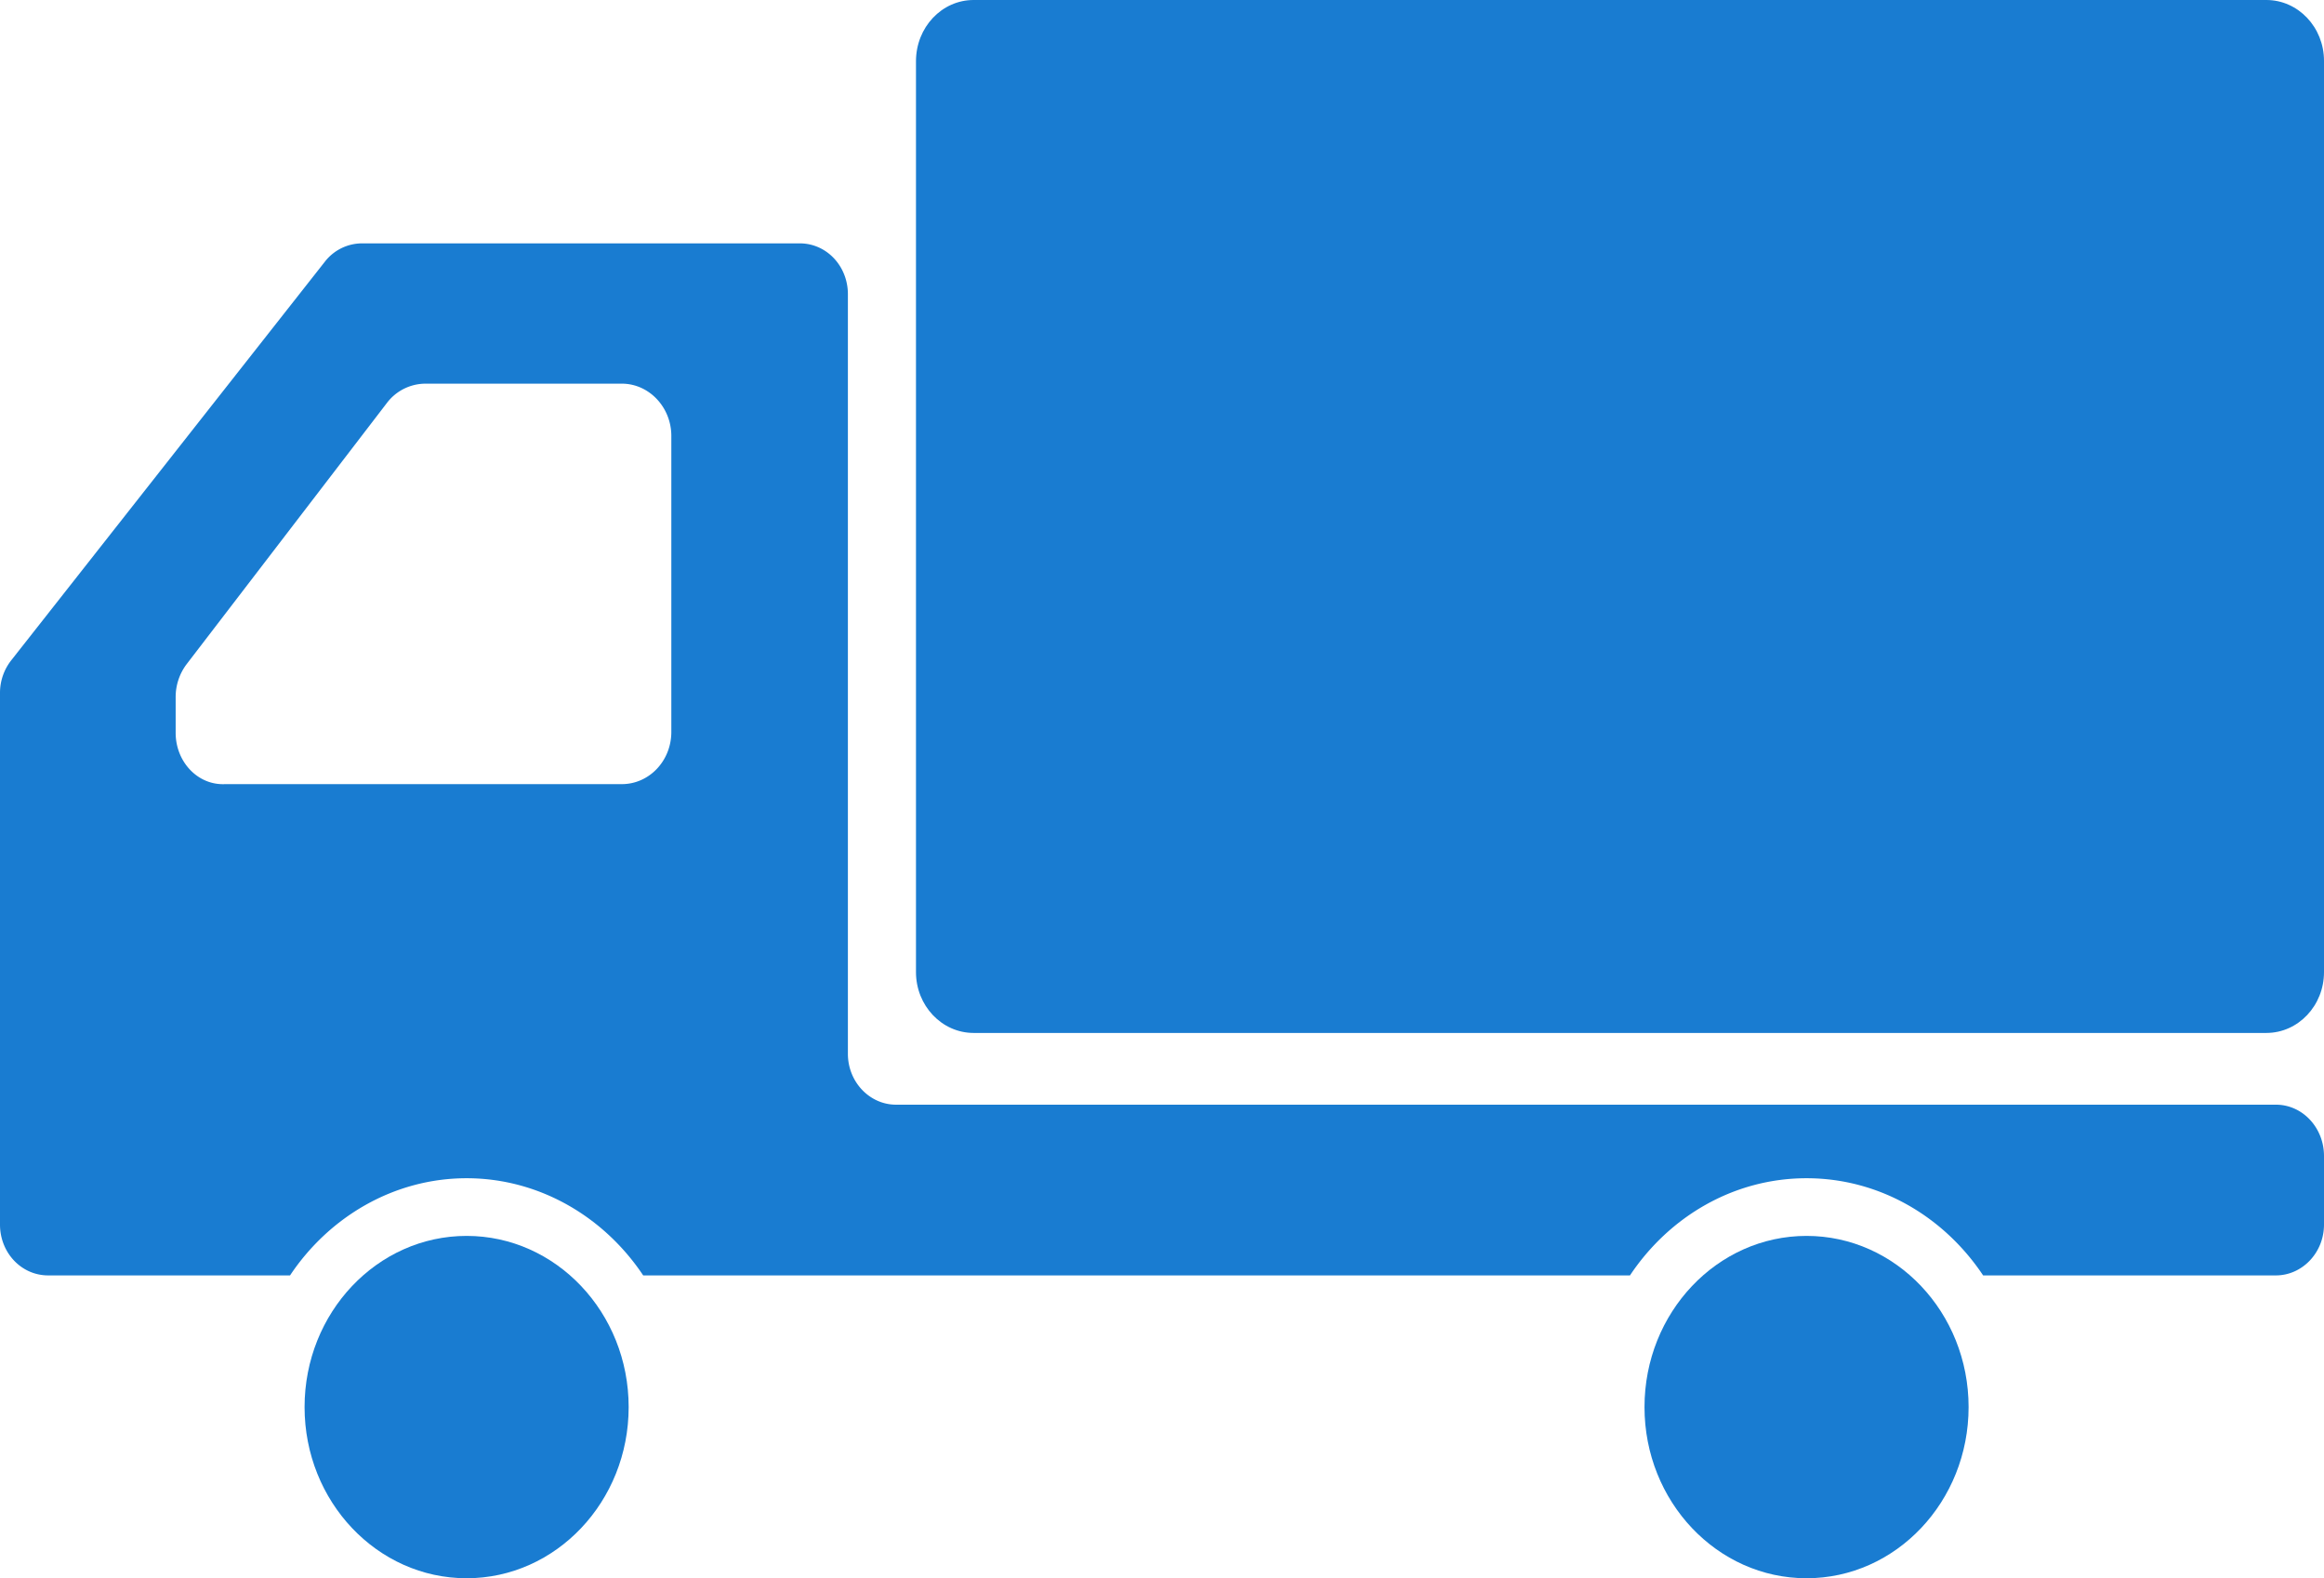
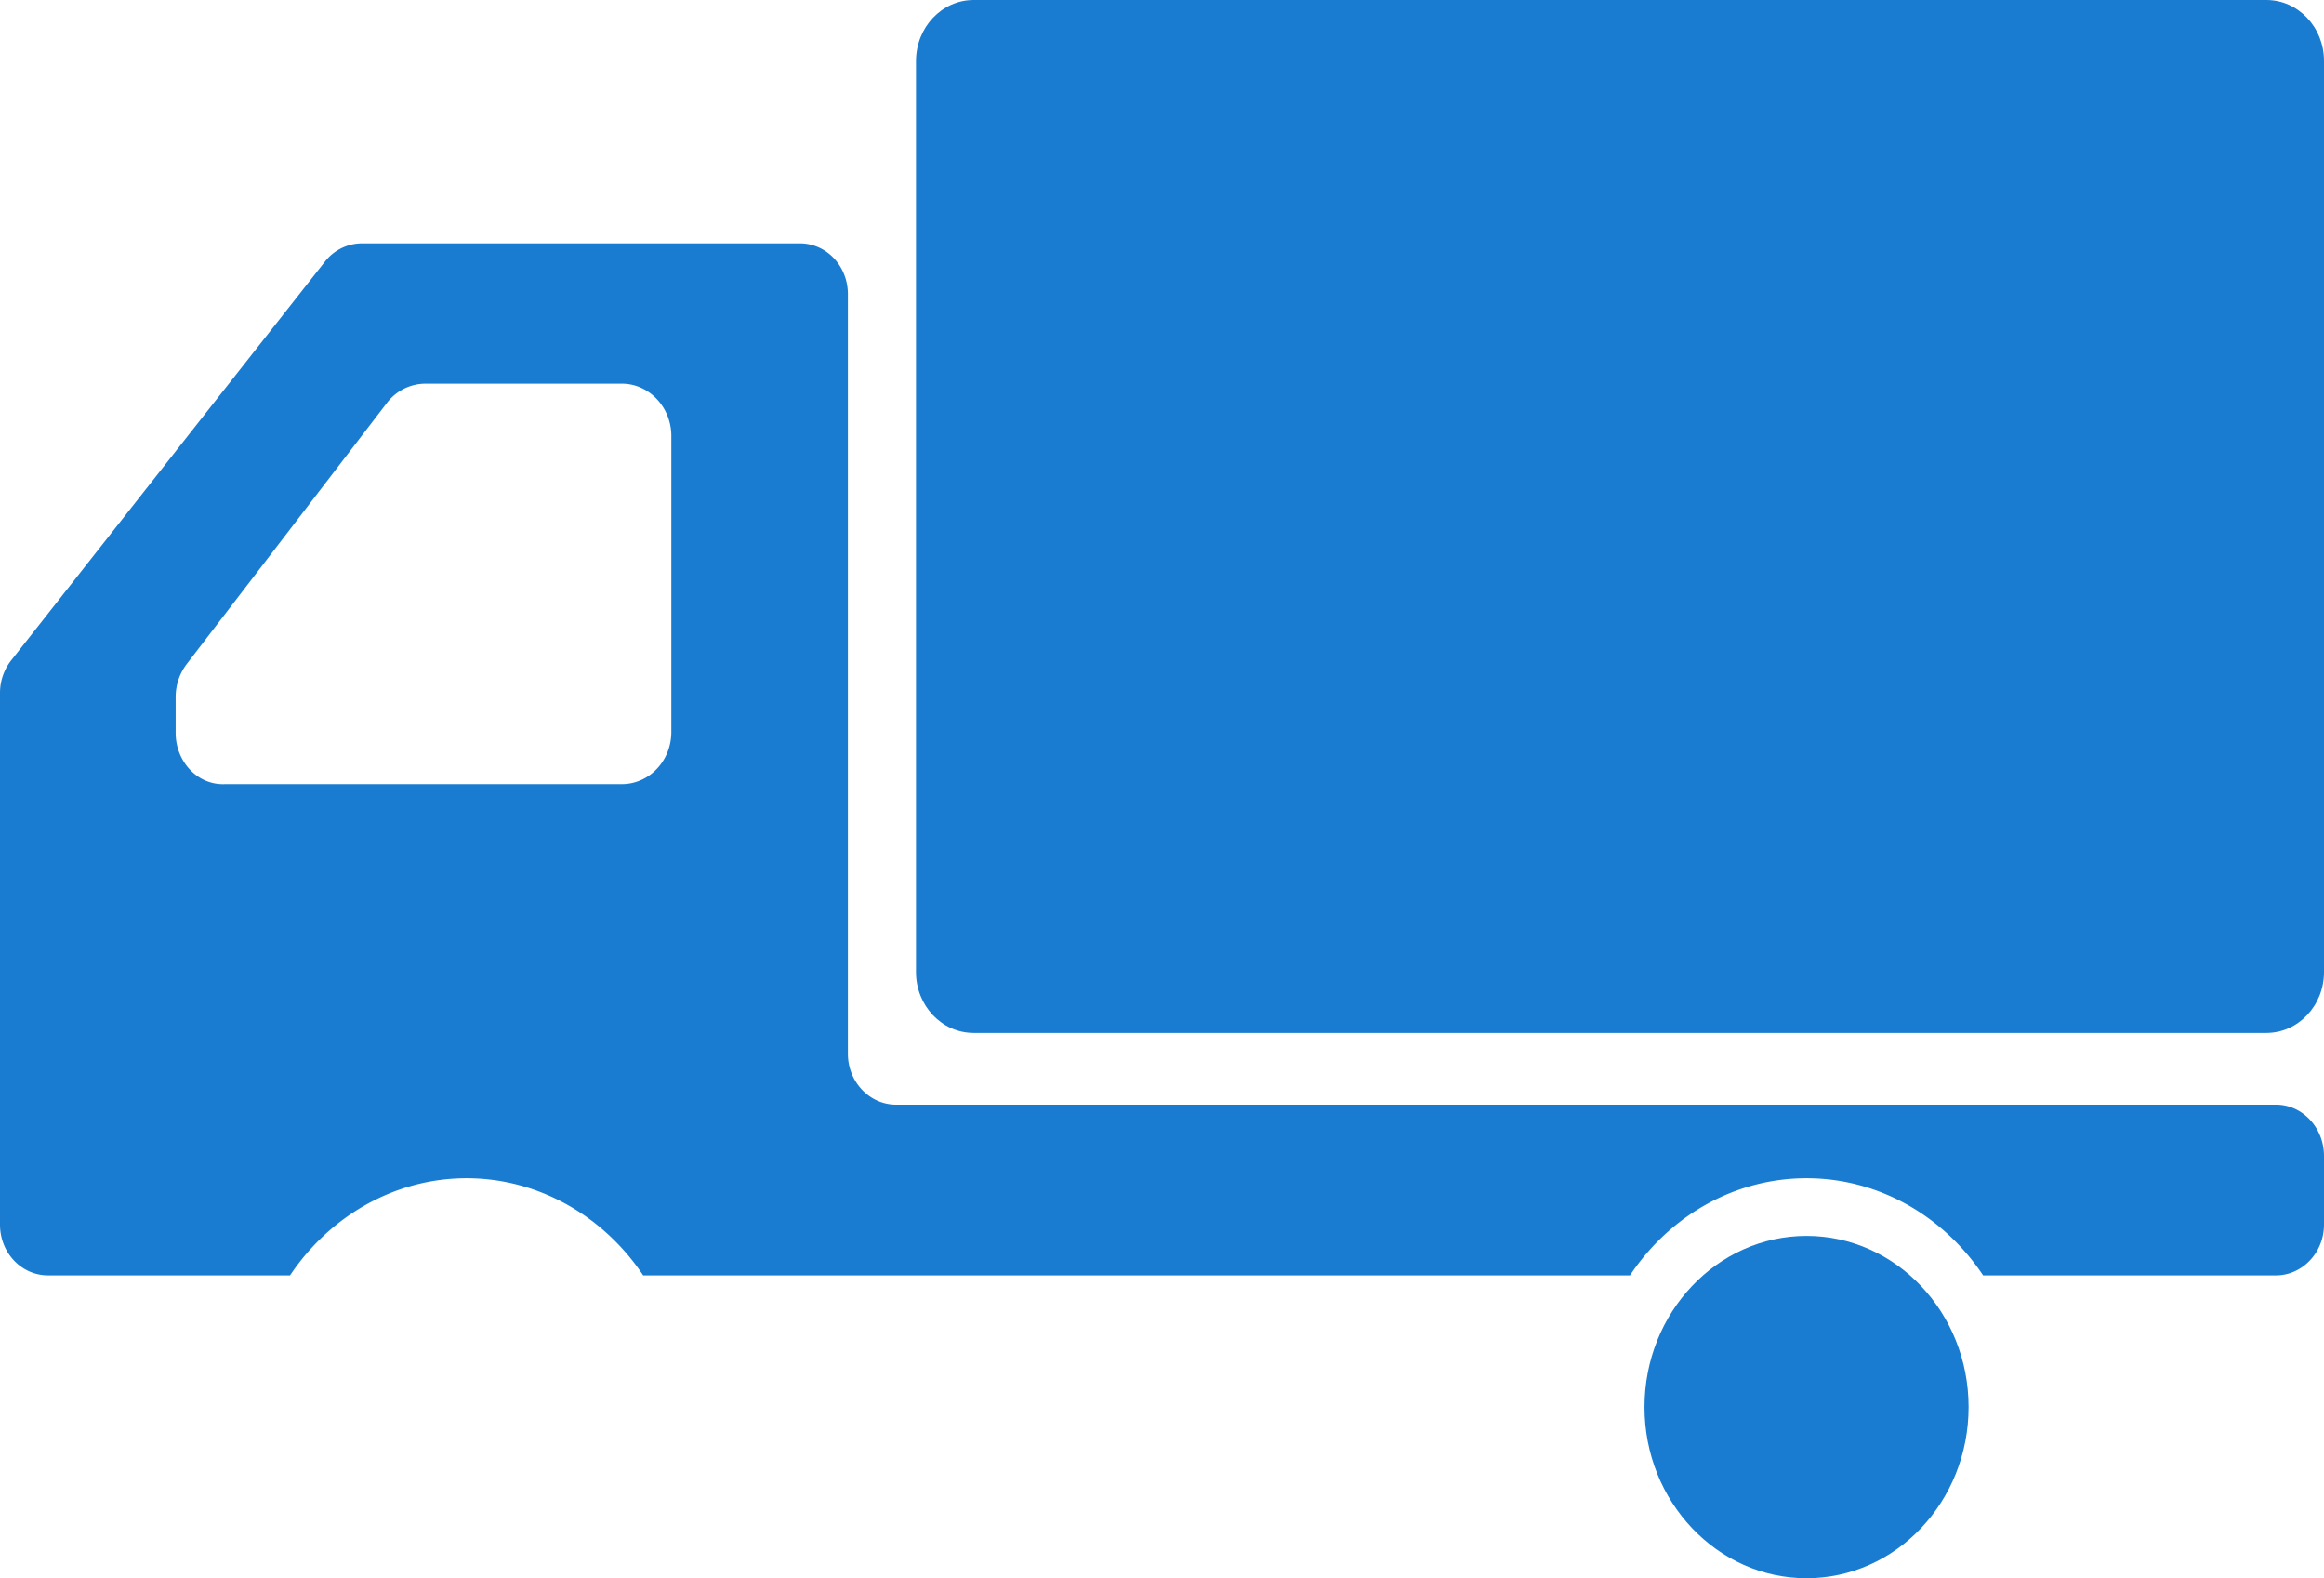
<svg xmlns="http://www.w3.org/2000/svg" id="_2" data-name="2" width="512" height="347.6" viewBox="0 0 512 347.6">
  <title>2</title>
  <path d="M499.3,82.2H214.5c-7,0-12.7,6-12.7,13.5V296.3c0,7.4,5.7,13.4,12.7,13.4H499.3c7,0,12.7-6,12.7-13.4V95.6C512,88.2,506.3,82.2,499.3,82.2Z" transform="translate(0 -82.2)" fill="#197cd1" />
-   <path d="M102.8,354.4c-19.7,0-35.7,16.9-35.7,37.7s16,37.7,35.7,37.7,35.7-16.9,35.7-37.7S122.5,354.4,102.8,354.4Z" transform="translate(0 -82.2)" fill="#197cd1" />
  <path d="M501.4,325.5h-304c-5.8,0-10.6-5-10.6-11.2V147c0-6.2-4.7-11.2-10.6-11.2H79.7a10.4,10.4,0,0,0-8.1,4L2.5,227.6A11.6,11.6,0,0,0,0,234.7V351.9c0,6.2,4.7,11.2,10.6,11.2H63.9c8.6-12.9,22.9-21.4,38.9-21.4s30.3,8.5,38.9,21.4H359.1c8.6-12.9,22.8-21.4,38.9-21.4s30.3,8.5,38.9,21.4h64.5c5.8,0,10.6-5,10.6-11.2V336.8C512,330.6,507.3,325.5,501.4,325.5ZM38.7,243.6v-7.8a12,12,0,0,1,2.4-7.3l44.1-57.5a10.7,10.7,0,0,1,8.5-4.3H137c6,0,10.9,5.2,10.9,11.5v65.2c0,6.4-4.9,11.5-10.9,11.5H49.6C43.6,255.2,38.7,250,38.7,243.6Z" transform="translate(0 -82.2)" fill="#197cd1" />
  <path d="M398,354.4c-19.7,0-35.7,16.9-35.7,37.7s16,37.7,35.7,37.7,35.7-16.9,35.7-37.7S417.7,354.4,398,354.4Z" transform="translate(0 -82.2)" fill="#197cd1" />
</svg>